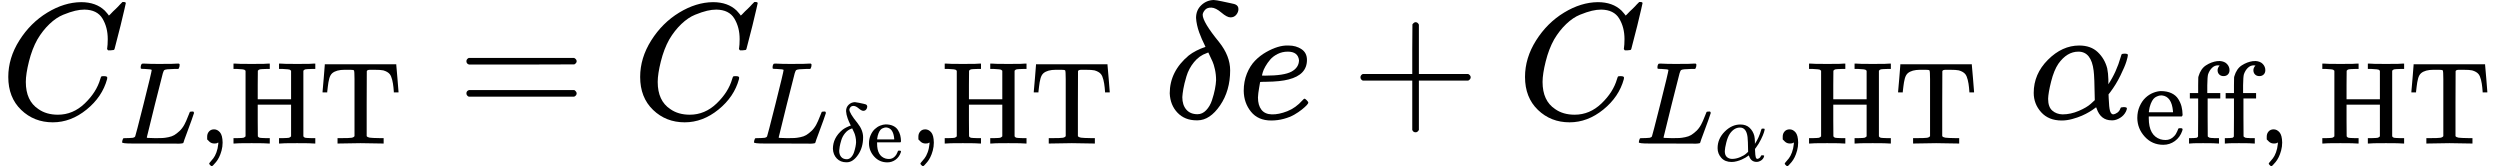
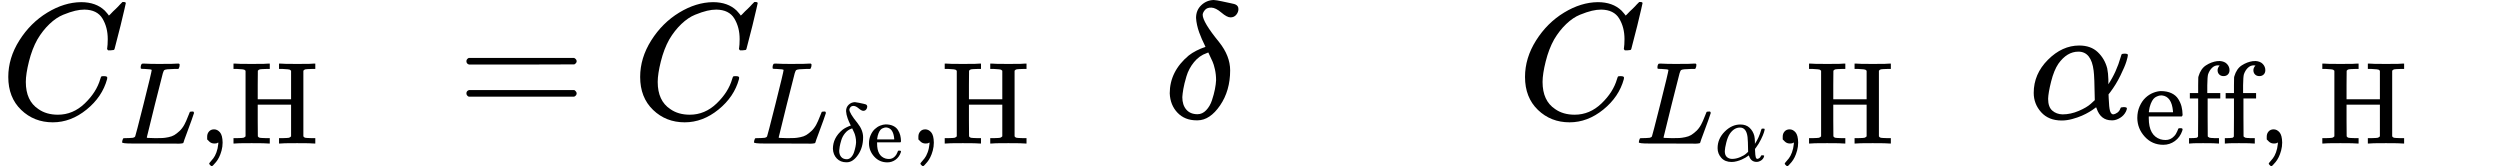
<svg xmlns="http://www.w3.org/2000/svg" xmlns:xlink="http://www.w3.org/1999/xlink" width="273.368px" height="18.176px" viewBox="0 -717 15103.6 1004.2" style="">
  <defs>
    <path id="MJX-48-TEX-I-43" d="M50 252Q50 367 117 473T286 641T490 704Q580 704 633 653Q642 643 648 636T656 626L657 623Q660 623 684 649Q691 655 699 663T715 679T725 690L740 705H746Q760 705 760 698Q760 694 728 561Q692 422 692 421Q690 416 687 415T669 413H653Q647 419 647 422Q647 423 648 429T650 449T651 481Q651 552 619 605T510 659Q484 659 454 652T382 628T299 572T226 479Q194 422 175 346T156 222Q156 108 232 58Q280 24 350 24Q441 24 512 92T606 240Q610 253 612 255T628 257Q648 257 648 248Q648 243 647 239Q618 132 523 55T319 -22Q206 -22 128 53T50 252Z" />
    <path id="MJX-48-TEX-I-4C" d="M228 637Q194 637 192 641Q191 643 191 649Q191 673 202 682Q204 683 217 683Q271 680 344 680Q485 680 506 683H518Q524 677 524 674T522 656Q517 641 513 637H475Q406 636 394 628Q387 624 380 600T313 336Q297 271 279 198T252 88L243 52Q243 48 252 48T311 46H328Q360 46 379 47T428 54T478 72T522 106T564 161Q580 191 594 228T611 270Q616 273 628 273H641Q647 264 647 262T627 203T583 83T557 9Q555 4 553 3T537 0T494 -1Q483 -1 418 -1T294 0H116Q32 0 32 10Q32 17 34 24Q39 43 44 45Q48 46 59 46H65Q92 46 125 49Q139 52 144 61Q147 65 216 339T285 628Q285 635 228 637Z" />
    <path id="MJX-48-TEX-N-2C" d="M78 35T78 60T94 103T137 121Q165 121 187 96T210 8Q210 -27 201 -60T180 -117T154 -158T130 -185T117 -194Q113 -194 104 -185T95 -172Q95 -168 106 -156T131 -126T157 -76T173 -3V9L172 8Q170 7 167 6T161 3T152 1T140 0Q113 0 96 17Z" />
    <path id="MJX-48-TEX-N-48" d="M128 622Q121 629 117 631T101 634T58 637H25V683H36Q57 680 180 680Q315 680 324 683H335V637H302Q262 636 251 634T233 622L232 500V378H517V622Q510 629 506 631T490 634T447 637H414V683H425Q446 680 569 680Q704 680 713 683H724V637H691Q651 636 640 634T622 622V61Q628 51 639 49T691 46H724V0H713Q692 3 569 3Q434 3 425 0H414V46H447Q489 47 498 49T517 61V332H232V197L233 61Q239 51 250 49T302 46H335V0H324Q303 3 180 3Q45 3 36 0H25V46H58Q100 47 109 49T128 61V622Z" />
-     <path id="MJX-48-TEX-N-54" d="M36 443Q37 448 46 558T55 671V677H666V671Q667 666 676 556T685 443V437H645V443Q645 445 642 478T631 544T610 593Q593 614 555 625Q534 630 478 630H451H443Q417 630 414 618Q413 616 413 339V63Q420 53 439 50T528 46H558V0H545L361 3Q186 1 177 0H164V46H194Q264 46 283 49T309 63V339V550Q309 620 304 625T271 630H244H224Q154 630 119 601Q101 585 93 554T81 486T76 443V437H36V443Z" />
    <path id="MJX-48-TEX-N-3D" d="M56 347Q56 360 70 367H707Q722 359 722 347Q722 336 708 328L390 327H72Q56 332 56 347ZM56 153Q56 168 72 173H708Q722 163 722 153Q722 140 707 133H70Q56 140 56 153Z" />
    <path id="MJX-48-TEX-I-3B4" d="M195 609Q195 656 227 686T302 717Q319 716 351 709T407 697T433 690Q451 682 451 662Q451 644 438 628T403 612Q382 612 348 641T288 671T249 657T235 628Q235 584 334 463Q401 379 401 292Q401 169 340 80T205 -10H198Q127 -10 83 36T36 153Q36 286 151 382Q191 413 252 434Q252 435 245 449T230 481T214 521T201 566T195 609ZM112 130Q112 83 136 55T204 27Q233 27 256 51T291 111T309 178T316 232Q316 267 309 298T295 344T269 400L259 396Q215 381 183 342T137 256T118 179T112 130Z" />
    <path id="MJX-48-TEX-N-65" d="M28 218Q28 273 48 318T98 391T163 433T229 448Q282 448 320 430T378 380T406 316T415 245Q415 238 408 231H126V216Q126 68 226 36Q246 30 270 30Q312 30 342 62Q359 79 369 104L379 128Q382 131 395 131H398Q415 131 415 121Q415 117 412 108Q393 53 349 21T250 -11Q155 -11 92 58T28 218ZM333 275Q322 403 238 411H236Q228 411 220 410T195 402T166 381T143 340T127 274V267H333V275Z" />
-     <path id="MJX-48-TEX-N-A0" d="" />
-     <path id="MJX-48-TEX-I-65" d="M39 168Q39 225 58 272T107 350T174 402T244 433T307 442H310Q355 442 388 420T421 355Q421 265 310 237Q261 224 176 223Q139 223 138 221Q138 219 132 186T125 128Q125 81 146 54T209 26T302 45T394 111Q403 121 406 121Q410 121 419 112T429 98T420 82T390 55T344 24T281 -1T205 -11Q126 -11 83 42T39 168ZM373 353Q367 405 305 405Q272 405 244 391T199 357T170 316T154 280T149 261Q149 260 169 260Q282 260 327 284T373 353Z" />
-     <path id="MJX-48-TEX-N-2B" d="M56 237T56 250T70 270H369V420L370 570Q380 583 389 583Q402 583 409 568V270H707Q722 262 722 250T707 230H409V-68Q401 -82 391 -82H389H387Q375 -82 369 -68V230H70Q56 237 56 250Z" />
    <path id="MJX-48-TEX-I-3B1" d="M34 156Q34 270 120 356T309 442Q379 442 421 402T478 304Q484 275 485 237V208Q534 282 560 374Q564 388 566 390T582 393Q603 393 603 385Q603 376 594 346T558 261T497 161L486 147L487 123Q489 67 495 47T514 26Q528 28 540 37T557 60Q559 67 562 68T577 70Q597 70 597 62Q597 56 591 43Q579 19 556 5T512 -10H505Q438 -10 414 62L411 69L400 61Q390 53 370 41T325 18T267 -2T203 -11Q124 -11 79 39T34 156ZM208 26Q257 26 306 47T379 90L403 112Q401 255 396 290Q382 405 304 405Q235 405 183 332Q156 292 139 224T121 120Q121 71 146 49T208 26Z" />
    <path id="MJX-48-TEX-N-66" d="M273 0Q255 3 146 3Q43 3 34 0H26V46H42Q70 46 91 49Q99 52 103 60Q104 62 104 224V385H33V431H104V497L105 564L107 574Q126 639 171 668T266 704Q267 704 275 704T289 705Q330 702 351 679T372 627Q372 604 358 590T321 576T284 590T270 627Q270 647 288 667H284Q280 668 273 668Q245 668 223 647T189 592Q183 572 182 497V431H293V385H185V225Q185 63 186 61T189 57T194 54T199 51T206 49T213 48T222 47T231 47T241 46T251 46H282V0H273Z" />
-     <path id="MJX-48-TEX-N-20" d="" />
  </defs>
  <g stroke="currentColor" fill="currentColor" stroke-width="0" transform="matrix(1 0 0 -1 0 0)">
    <g data-mml-node="math">
      <g data-mml-node="msub">
        <g data-mml-node="mi">
          <use xlink:href="#MJX-48-TEX-I-43" />
        </g>
        <g data-mml-node="TeXAtom" transform="translate(715, -150) scale(0.707)">
          <g data-mml-node="mi">
            <use xlink:href="#MJX-48-TEX-I-4C" />
          </g>
          <g data-mml-node="mo" transform="translate(681, 0)">
            <use xlink:href="#MJX-48-TEX-N-2C" />
          </g>
          <g data-mml-node="mtext" transform="translate(959, 0)">
            <use xlink:href="#MJX-48-TEX-N-48" />
            <use xlink:href="#MJX-48-TEX-N-54" transform="translate(750, 0)" />
          </g>
        </g>
      </g>
      <g data-mml-node="mo" transform="translate(2761.8, 0)">
        <use xlink:href="#MJX-48-TEX-N-3D" />
      </g>
      <g data-mml-node="msub" transform="translate(3817.5, 0)">
        <g data-mml-node="mi">
          <use xlink:href="#MJX-48-TEX-I-43" />
        </g>
        <g data-mml-node="TeXAtom" transform="translate(715, -150) scale(0.707)">
          <g data-mml-node="msub">
            <g data-mml-node="mi">
              <use xlink:href="#MJX-48-TEX-I-4C" />
            </g>
            <g data-mml-node="TeXAtom" transform="translate(681, -153.4) scale(0.707)">
              <g data-mml-node="mi">
                <use xlink:href="#MJX-48-TEX-I-3B4" />
              </g>
              <g data-mml-node="mtext" transform="translate(444, 0)">
                <use xlink:href="#MJX-48-TEX-N-65" />
              </g>
            </g>
          </g>
          <g data-mml-node="mo" transform="translate(1358.9, 0)">
            <use xlink:href="#MJX-48-TEX-N-2C" />
          </g>
          <g data-mml-node="mtext" transform="translate(1636.9, 0)">
            <use xlink:href="#MJX-48-TEX-N-48" />
            <use xlink:href="#MJX-48-TEX-N-54" transform="translate(750, 0)" />
          </g>
        </g>
      </g>
      <g data-mml-node="mtext" transform="translate(6780.9, 0)">
        <use xlink:href="#MJX-48-TEX-N-A0" />
      </g>
      <g data-mml-node="mi" transform="translate(7030.9, 0)">
        <use xlink:href="#MJX-48-TEX-I-3B4" />
      </g>
      <g data-mml-node="mi" transform="translate(7474.9, 0)">
        <use xlink:href="#MJX-48-TEX-I-65" />
      </g>
      <g data-mml-node="mo" transform="translate(8163.1, 0)">
        <use xlink:href="#MJX-48-TEX-N-2B" />
      </g>
      <g data-mml-node="msub" transform="translate(9163.3, 0)">
        <g data-mml-node="mi">
          <use xlink:href="#MJX-48-TEX-I-43" />
        </g>
        <g data-mml-node="TeXAtom" transform="translate(715, -150) scale(0.707)">
          <g data-mml-node="msub">
            <g data-mml-node="mi">
              <use xlink:href="#MJX-48-TEX-I-4C" />
            </g>
            <g data-mml-node="mi" transform="translate(681, -150) scale(0.707)">
              <use xlink:href="#MJX-48-TEX-I-3B1" />
            </g>
          </g>
          <g data-mml-node="mo" transform="translate(1183.5, 0)">
            <use xlink:href="#MJX-48-TEX-N-2C" />
          </g>
          <g data-mml-node="mtext" transform="translate(1461.5, 0)">
            <use xlink:href="#MJX-48-TEX-N-48" />
            <use xlink:href="#MJX-48-TEX-N-54" transform="translate(750, 0)" />
          </g>
        </g>
      </g>
      <g data-mml-node="mtext" transform="translate(12002.6, 0)">
        <use xlink:href="#MJX-48-TEX-N-A0" />
      </g>
      <g data-mml-node="msub" transform="translate(12252.6, 0)">
        <g data-mml-node="mi">
          <use xlink:href="#MJX-48-TEX-I-3B1" />
        </g>
        <g data-mml-node="TeXAtom" transform="translate(640, -150) scale(0.707)">
          <g data-mml-node="mtext">
            <use xlink:href="#MJX-48-TEX-N-65" />
            <use xlink:href="#MJX-48-TEX-N-66" transform="translate(444, 0)" />
            <use xlink:href="#MJX-48-TEX-N-66" transform="translate(750, 0)" />
            <use xlink:href="#MJX-48-TEX-N-2C" transform="translate(1056, 0)" />
            <use xlink:href="#MJX-48-TEX-N-20" transform="translate(1334, 0)" />
            <use xlink:href="#MJX-48-TEX-N-48" transform="translate(1584, 0)" />
            <use xlink:href="#MJX-48-TEX-N-54" transform="translate(2334, 0)" />
          </g>
        </g>
      </g>
    </g>
  </g>
</svg>